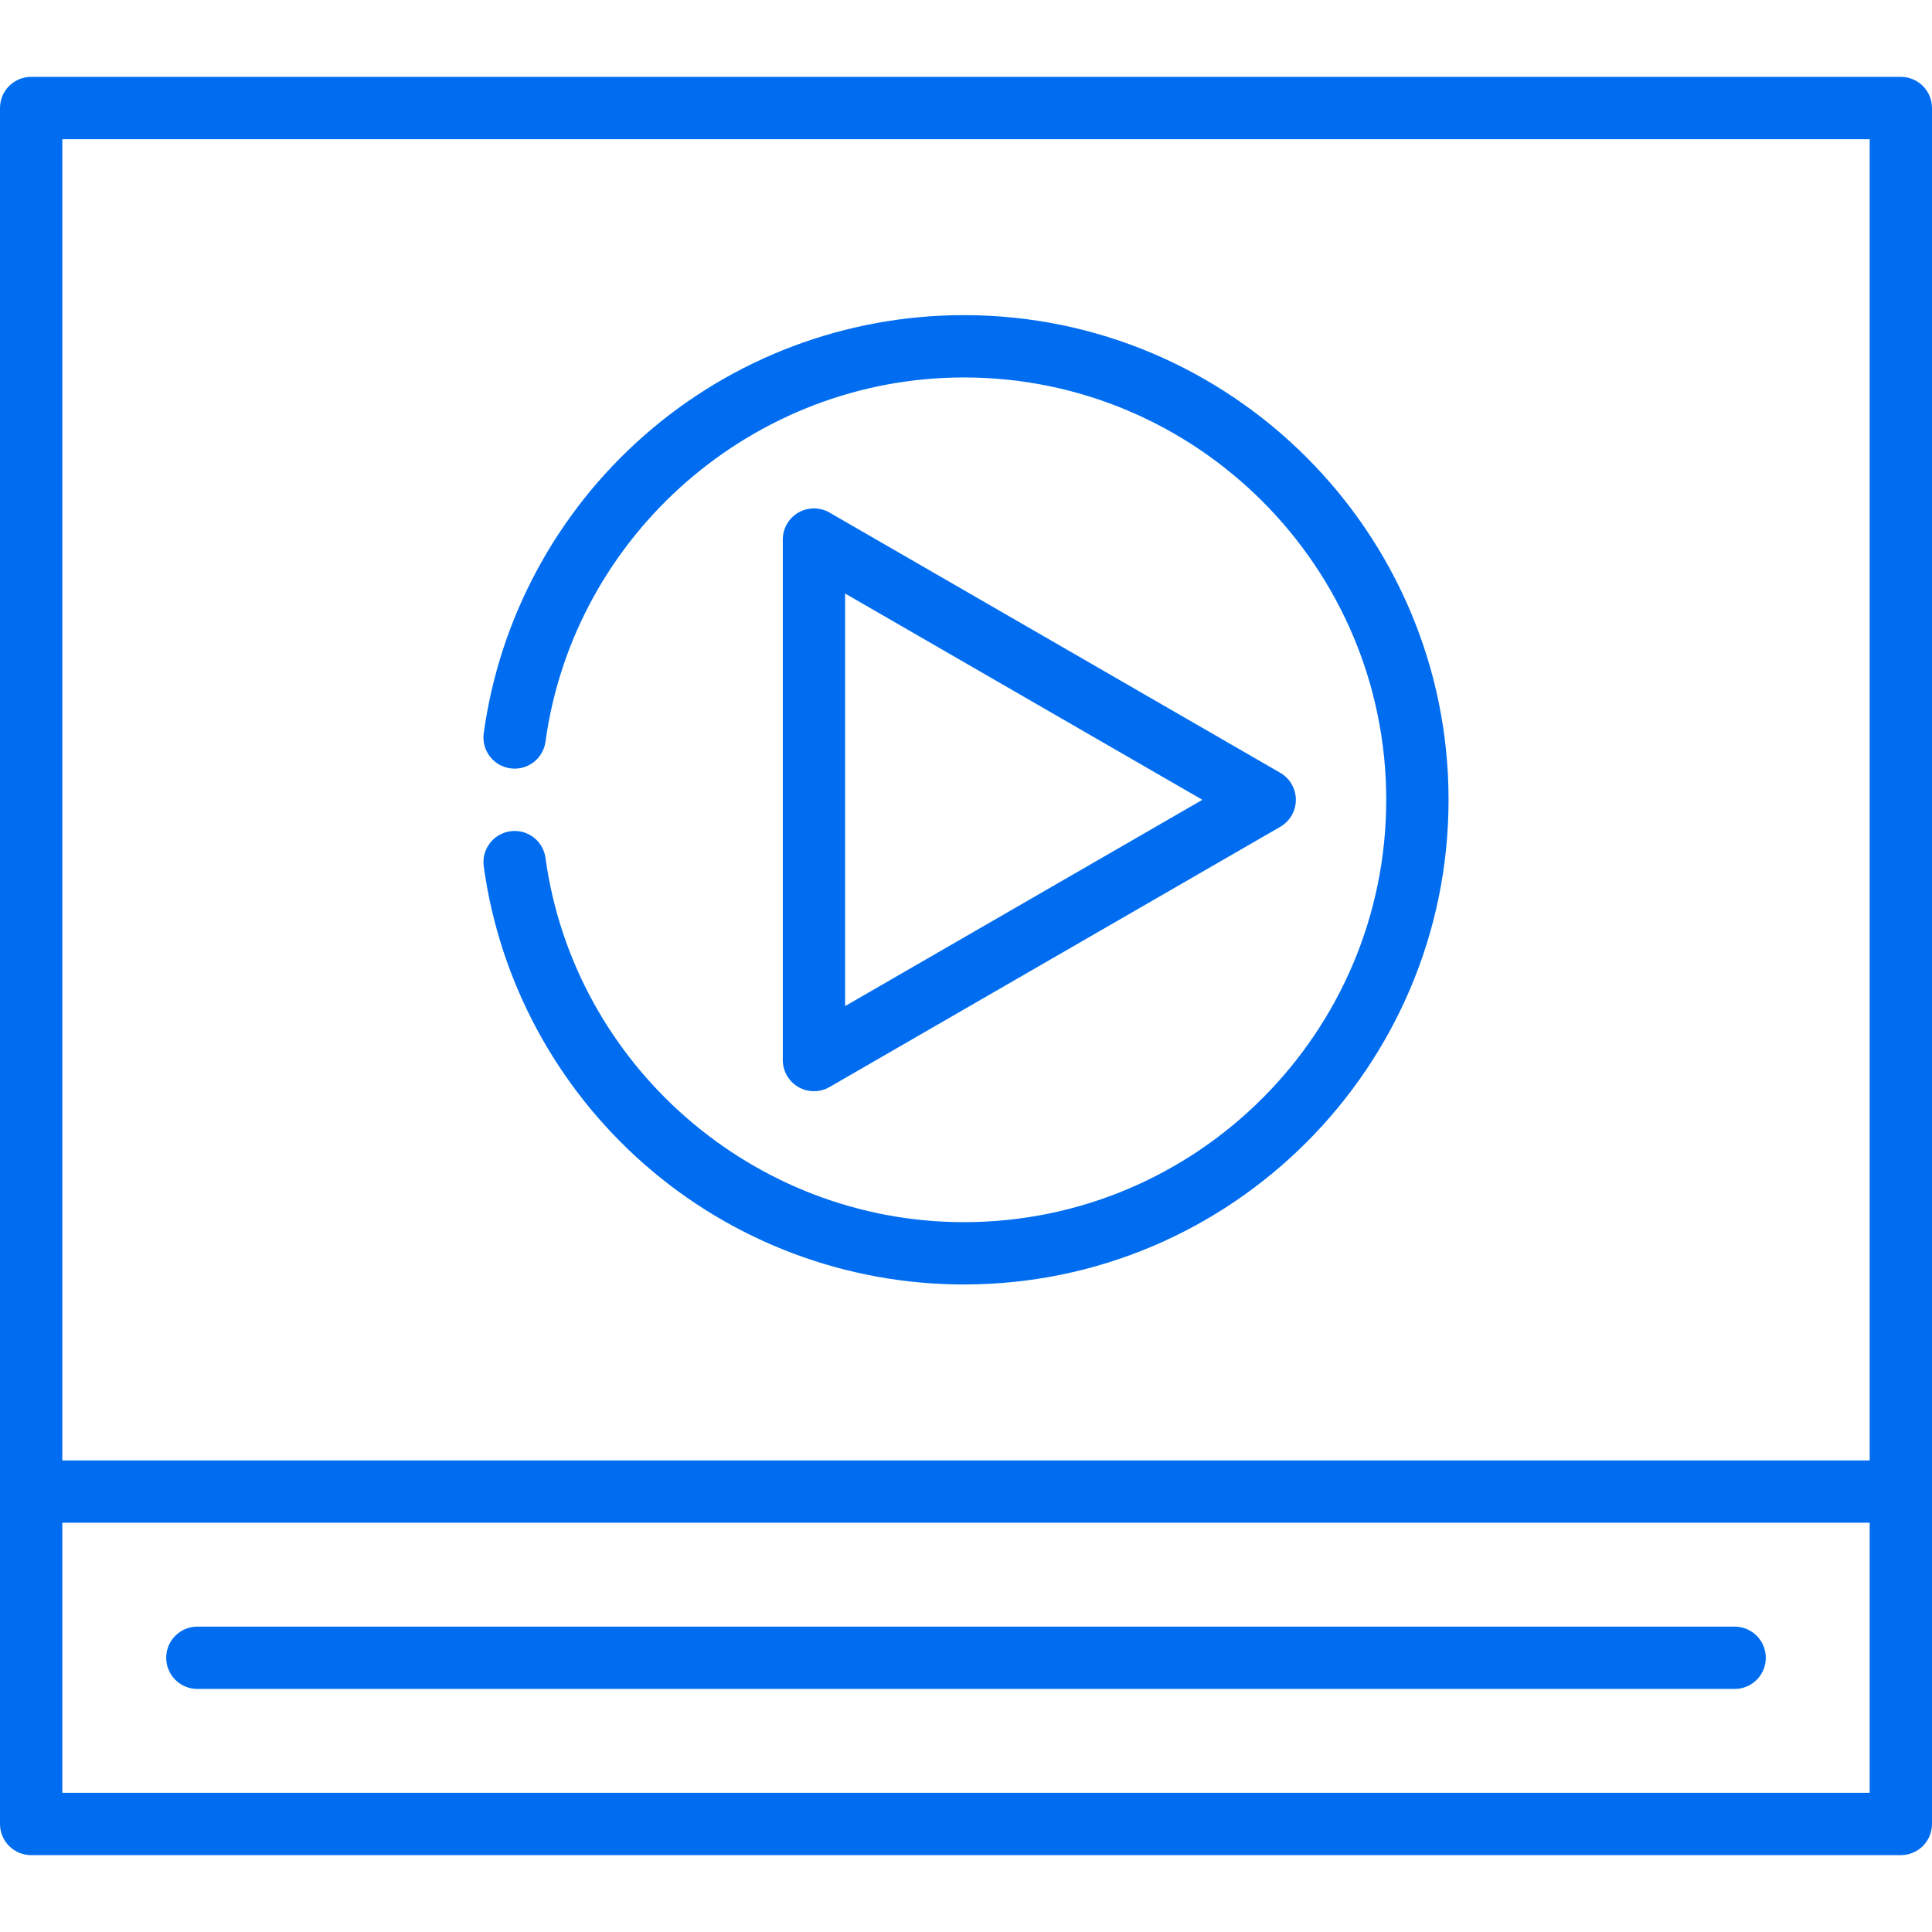
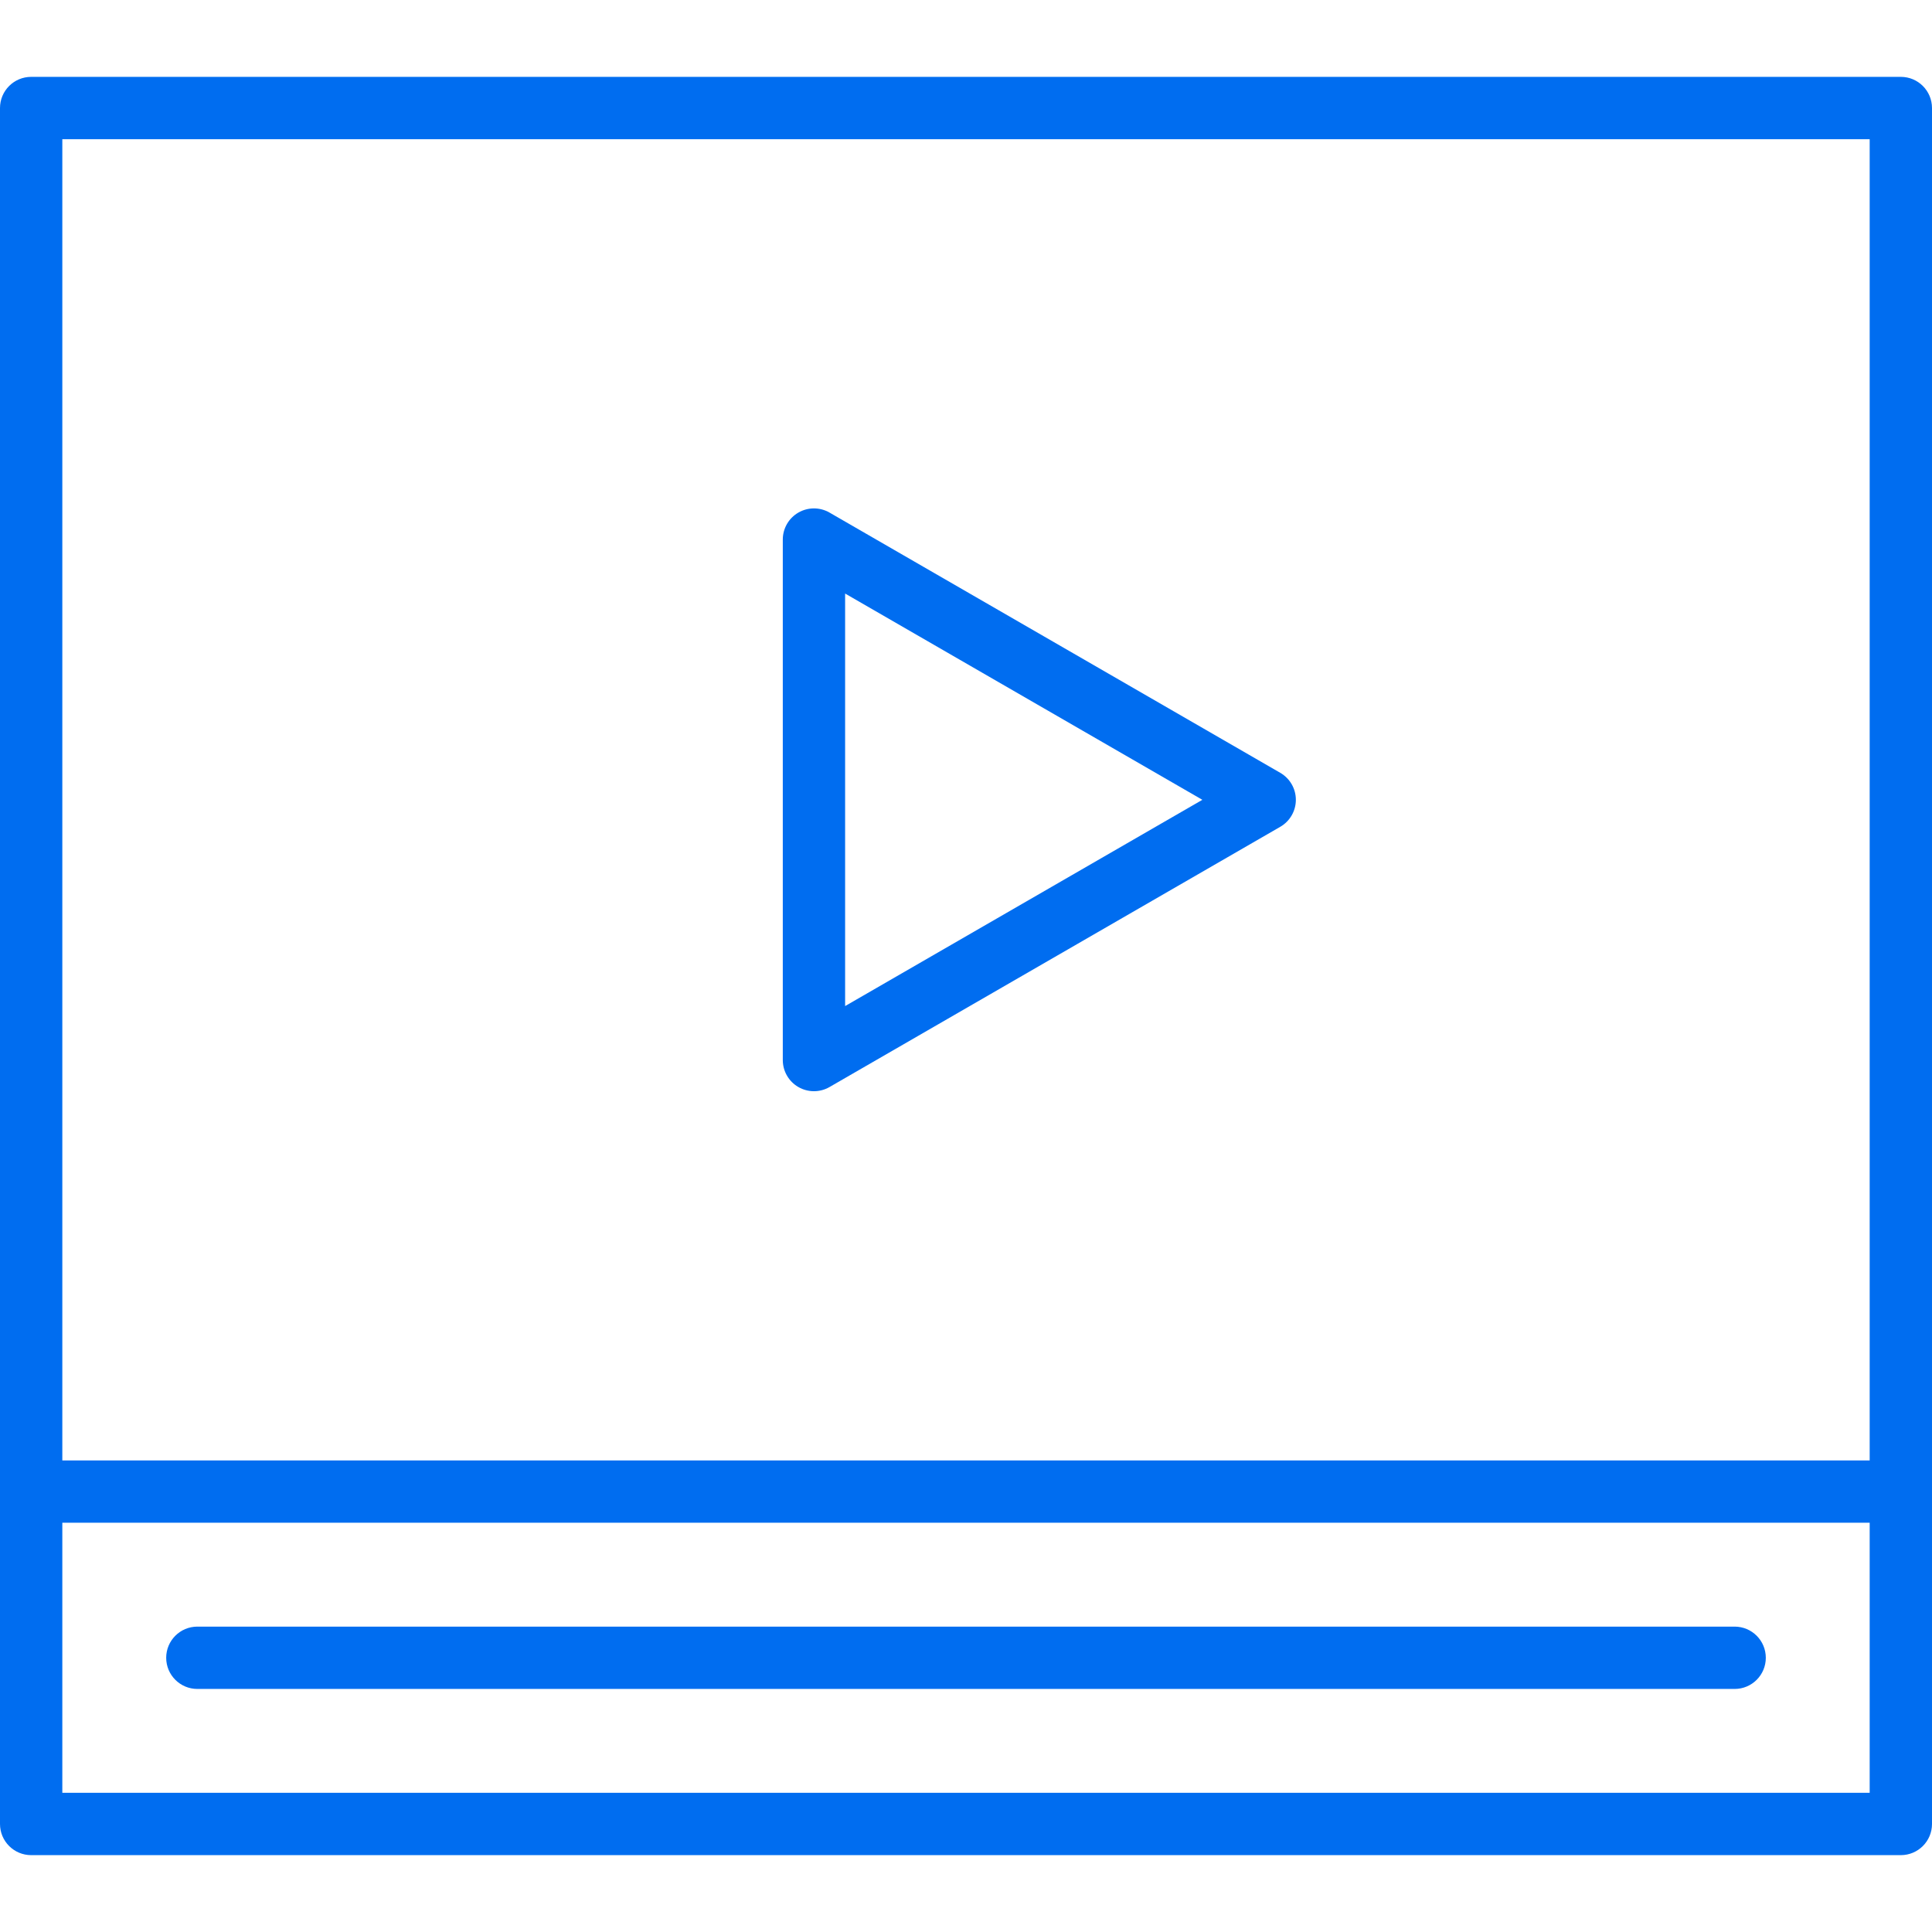
<svg xmlns="http://www.w3.org/2000/svg" version="1.1" id="Capa_1" x="0px" y="0px" viewBox="0 0 465 465" style="enable-background:new 0 0 465 465;" xml:space="preserve" width="512px" height="512px">
  <g>
    <path d="M195.905,262.635c1.295,0,2.59-0.335,3.75-1.005l108.486-62.635c2.32-1.34,3.75-3.815,3.75-6.495s-1.43-5.155-3.75-6.495   L199.655,123.37c-2.32-1.34-5.18-1.34-7.5,0s-3.75,3.815-3.75,6.495v125.27c0,2.68,1.43,5.155,3.75,6.495   C193.315,262.3,194.61,262.635,195.905,262.635z M203.405,142.855l85.986,49.645l-85.986,49.645V142.855z" fill="#006DF0" />
-     <path d="M231.989,75.847c-28.358,0-55.694,10.298-76.973,28.998c-21.082,18.525-34.786,43.966-38.588,71.633   c-0.564,4.104,2.305,7.888,6.409,8.451c4.101,0.57,7.887-2.305,8.451-6.408c6.87-49.982,50.162-87.674,100.701-87.674   c56.052,0,101.654,45.602,101.654,101.653s-45.602,101.653-101.654,101.653c-50.54,0-93.832-37.692-100.701-87.676   c-0.564-4.104-4.344-6.979-8.451-6.408c-4.104,0.563-6.973,4.348-6.409,8.451c3.803,27.668,17.506,53.108,38.588,71.635   c21.279,18.699,48.615,28.998,76.973,28.998c64.323,0,116.654-52.33,116.654-116.653S296.312,75.847,231.989,75.847z" fill="#006DF0" />
    <path d="M417.5,391.5h-370c-4.142,0-7.5,3.357-7.5,7.5s3.358,7.5,7.5,7.5h370c4.143,0,7.5-3.357,7.5-7.5S421.643,391.5,417.5,391.5   z" fill="#006DF0" />
    <path d="M457.5,18.5H7.5C3.358,18.5,0,21.857,0,26v333v80c0,4.143,3.358,7.5,7.5,7.5h450c4.143,0,7.5-3.357,7.5-7.5v-80V26   C465,21.857,461.643,18.5,457.5,18.5z M15,33.5h435v318H15V33.5z M15,431.5v-65h435v65H15z" fill="#006DF0" />
  </g>
  <g>
</g>
  <g>
</g>
  <g>
</g>
  <g>
</g>
  <g>
</g>
  <g>
</g>
  <g>
</g>
  <g>
</g>
  <g>
</g>
  <g>
</g>
  <g>
</g>
  <g>
</g>
  <g>
</g>
  <g>
</g>
  <g>
</g>
</svg>